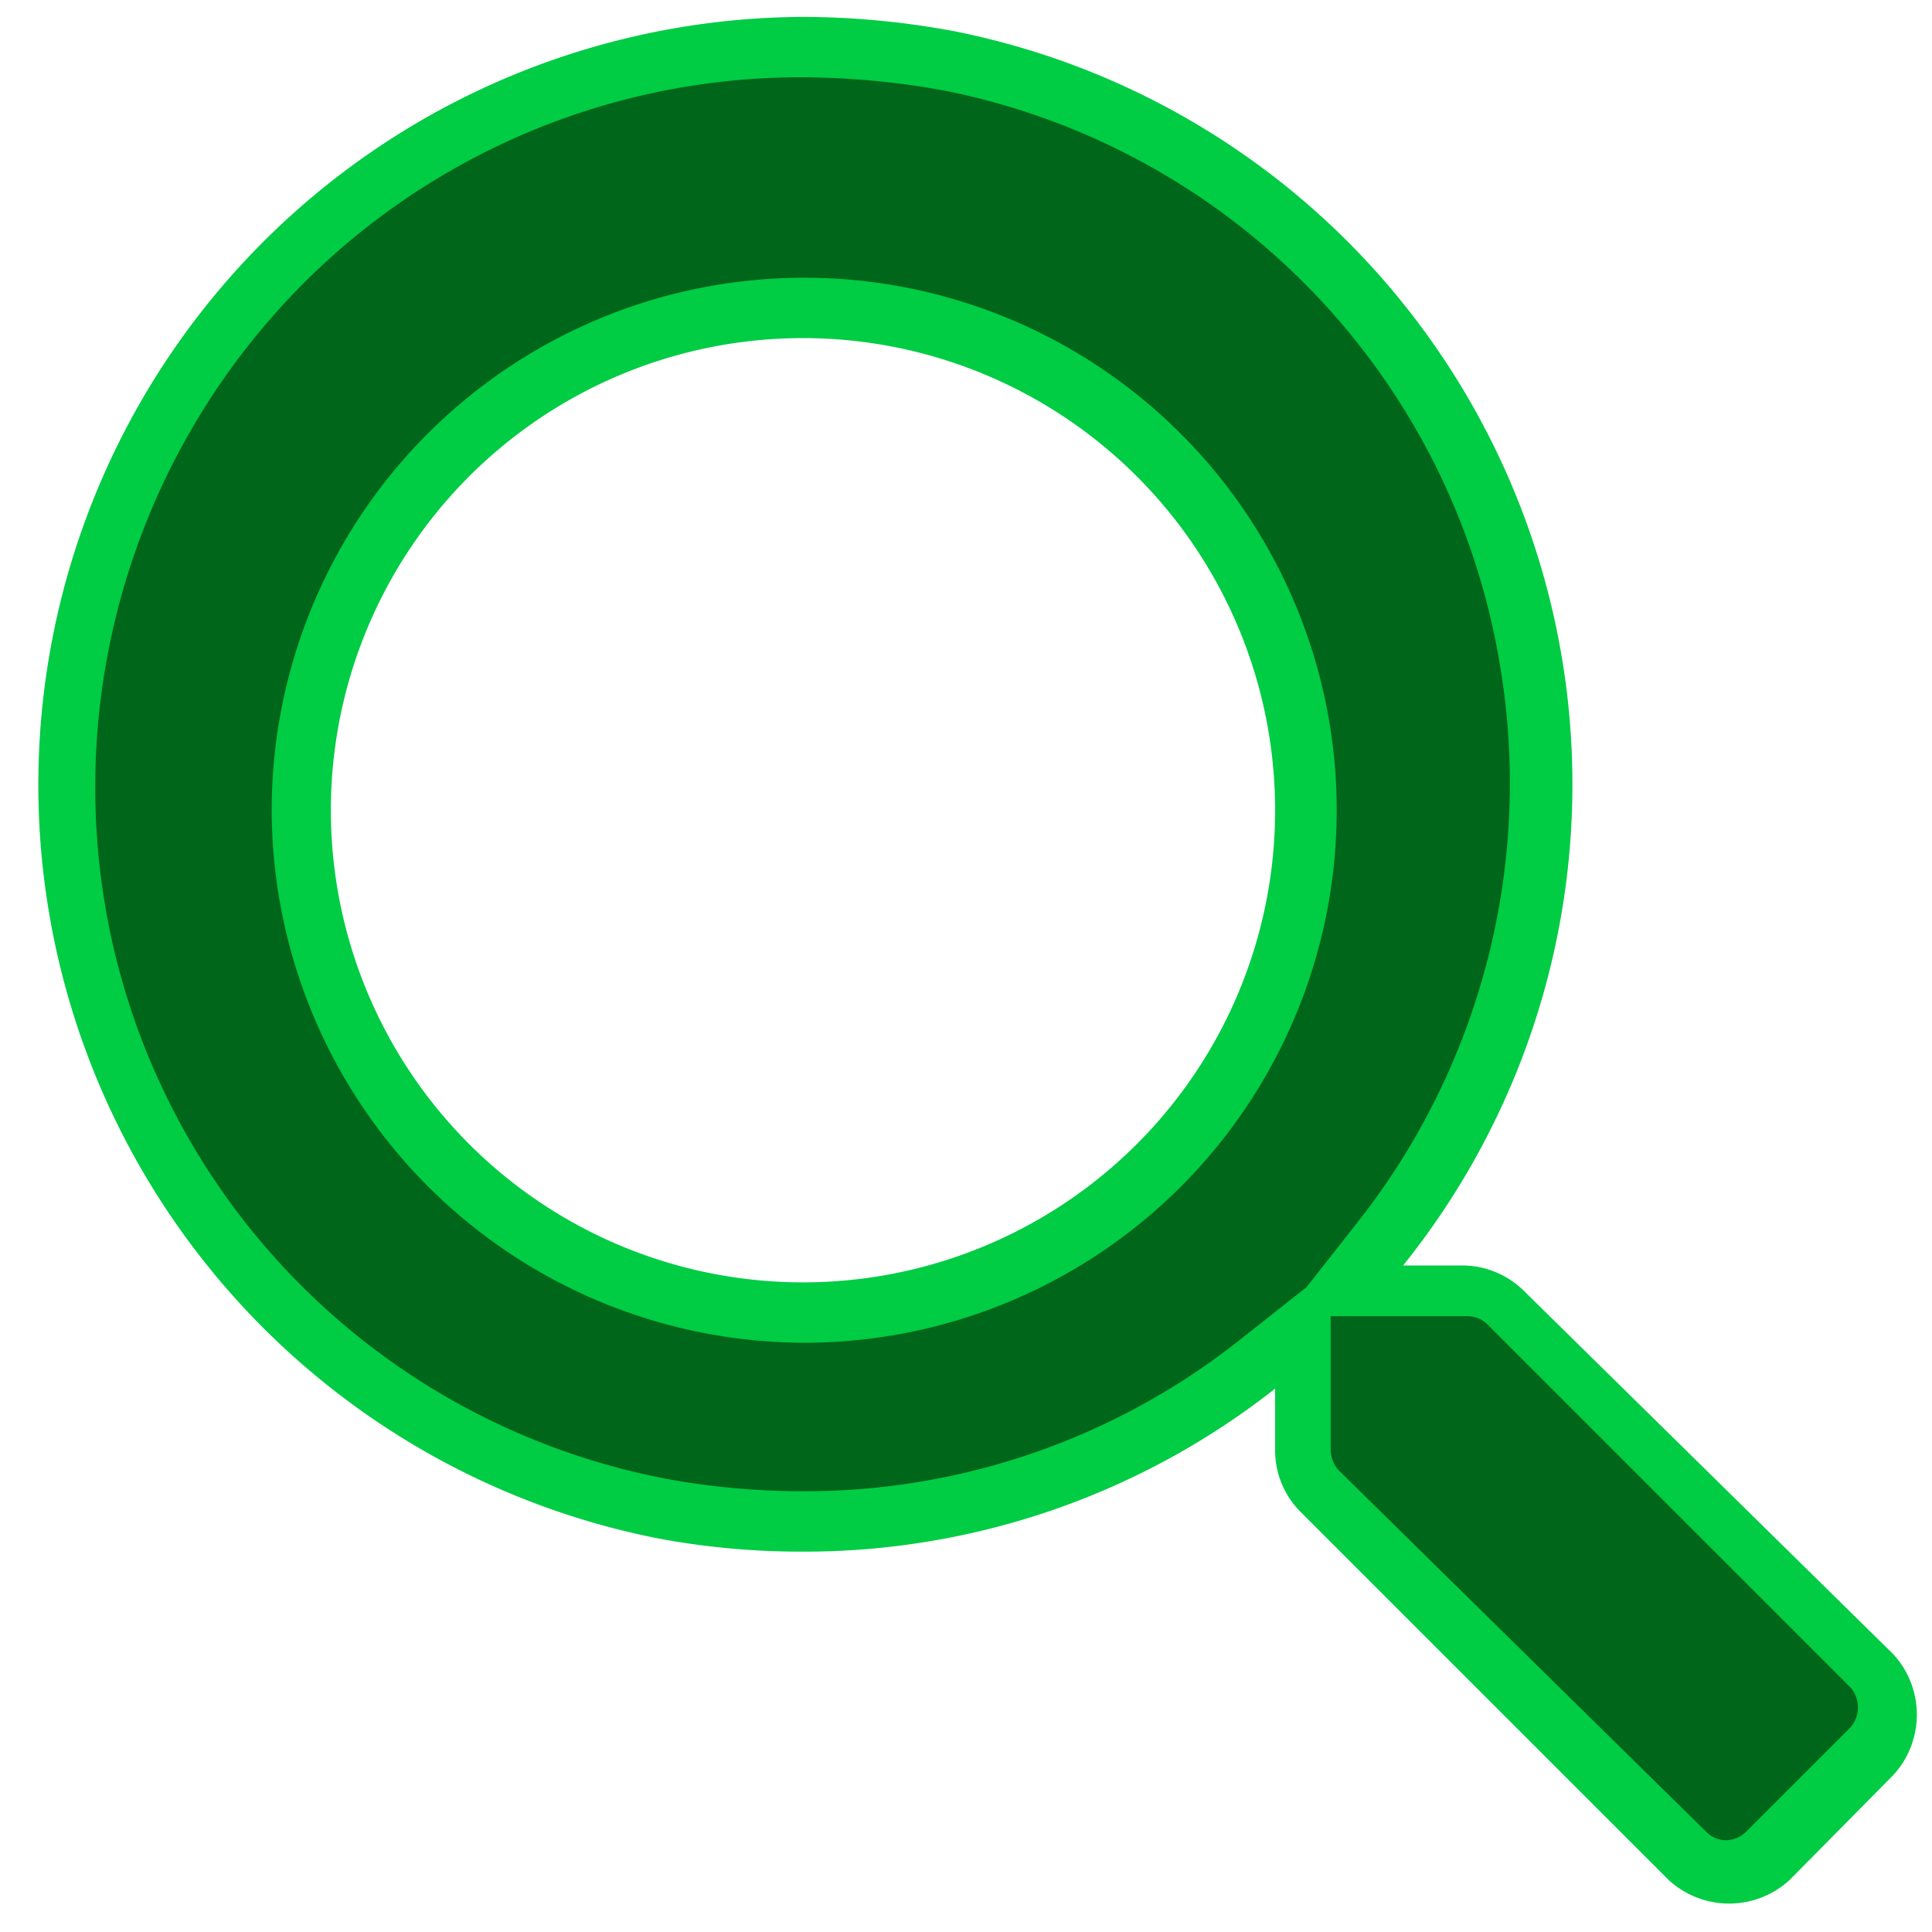
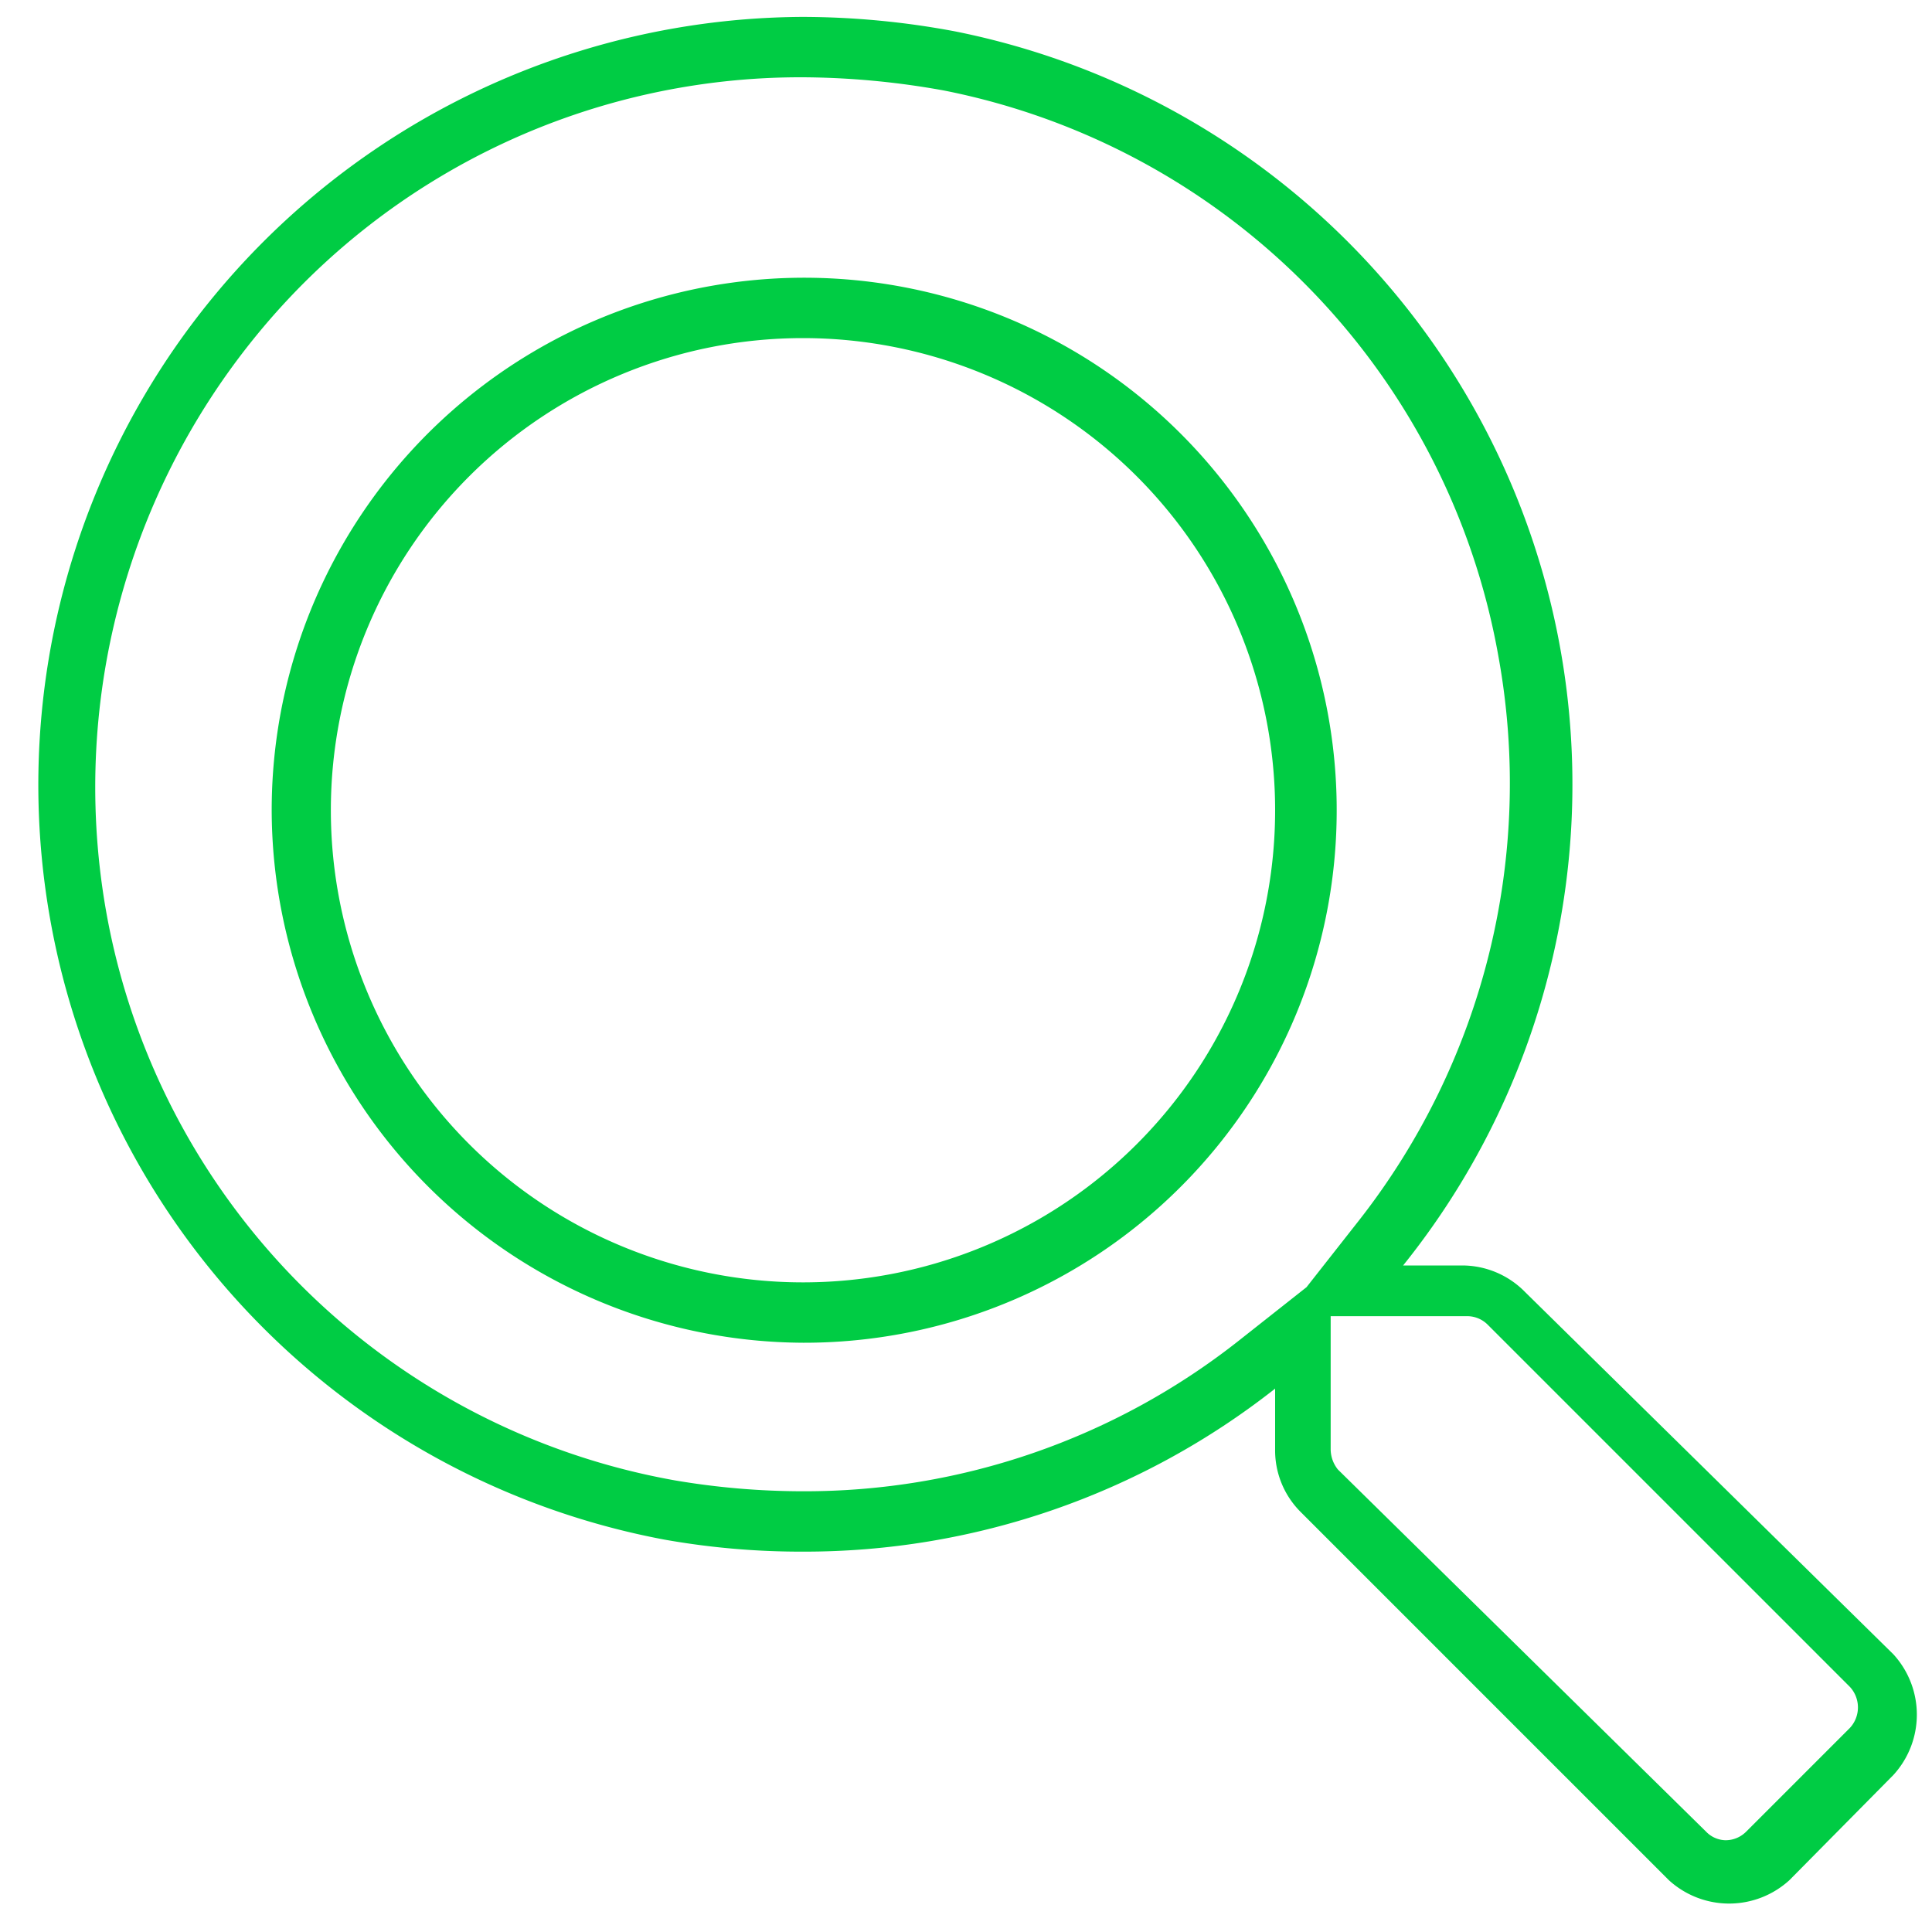
<svg xmlns="http://www.w3.org/2000/svg" viewBox="0 0 16 16">
  <defs>
    <style>
      .cls-1 {
        fill: #00661a;
      }

      .cls-2 {
        fill: #0c4;
      }
    </style>
  </defs>
  <g id="Header">
    <g>
-       <path class="cls-1" d="M14.33,15.53a.48.48,0,0,1-.34-.14l-3-3.05a.48.48,0,0,1-.14-.34V11l-.41.32A6.07,6.07,0,0,1,6.64,12.6a5.74,5.74,0,0,1-1.09-.1A6,6,0,0,1,.66,7.71a6.14,6.14,0,0,1,1.28-5.1A6.08,6.08,0,0,1,6.64.39,6.23,6.23,0,0,1,7.86.51a6.11,6.11,0,0,1,3.6,9.74l-.32.4h1a.46.46,0,0,1,.34.14l3,3.05a.48.48,0,0,1,0,.68l-.87.87A.48.48,0,0,1,14.33,15.53Zm-7.67-13a4.16,4.16,0,1,0,4.16,4.16A4.16,4.16,0,0,0,6.66,2.55Z" />
      <path class="cls-2" d="M6.65.64A6.71,6.71,0,0,1,7.82.75a5.81,5.81,0,0,1,4.59,4.69,5.87,5.87,0,0,1-1.15,4.66l-.44.56-.57.45a5.8,5.8,0,0,1-3.6,1.24,6.32,6.32,0,0,1-1.06-.09A5.82,5.82,0,0,1,.9,7.66,5.91,5.91,0,0,1,2.13,2.77,5.82,5.82,0,0,1,6.65.64m0,10.48A4.41,4.41,0,1,0,2.25,6.71a4.42,4.42,0,0,0,4.41,4.41m5.49-.22a.24.24,0,0,1,.17.07l3,3a.25.25,0,0,1,0,.34l-.86.86a.24.24,0,0,1-.17.07.23.23,0,0,1-.16-.07l-3.05-3a.27.27,0,0,1-.06-.17V10.9h1.09M6.65.14A6.36,6.36,0,0,0,5.5,12.75a6.46,6.46,0,0,0,1.15.1,6.3,6.3,0,0,0,3.91-1.35V12a.72.72,0,0,0,.21.52l3.05,3.05a.74.74,0,0,0,1,0l.86-.87a.74.74,0,0,0,0-1l-3.05-3a.73.73,0,0,0-.52-.22h-.49A6.36,6.36,0,0,0,7.91.26,6.88,6.88,0,0,0,6.65.14Zm0,10.48a3.91,3.91,0,1,1,3.91-3.91,3.91,3.91,0,0,1-3.91,3.91Z" />
    </g>
  </g>
</svg>